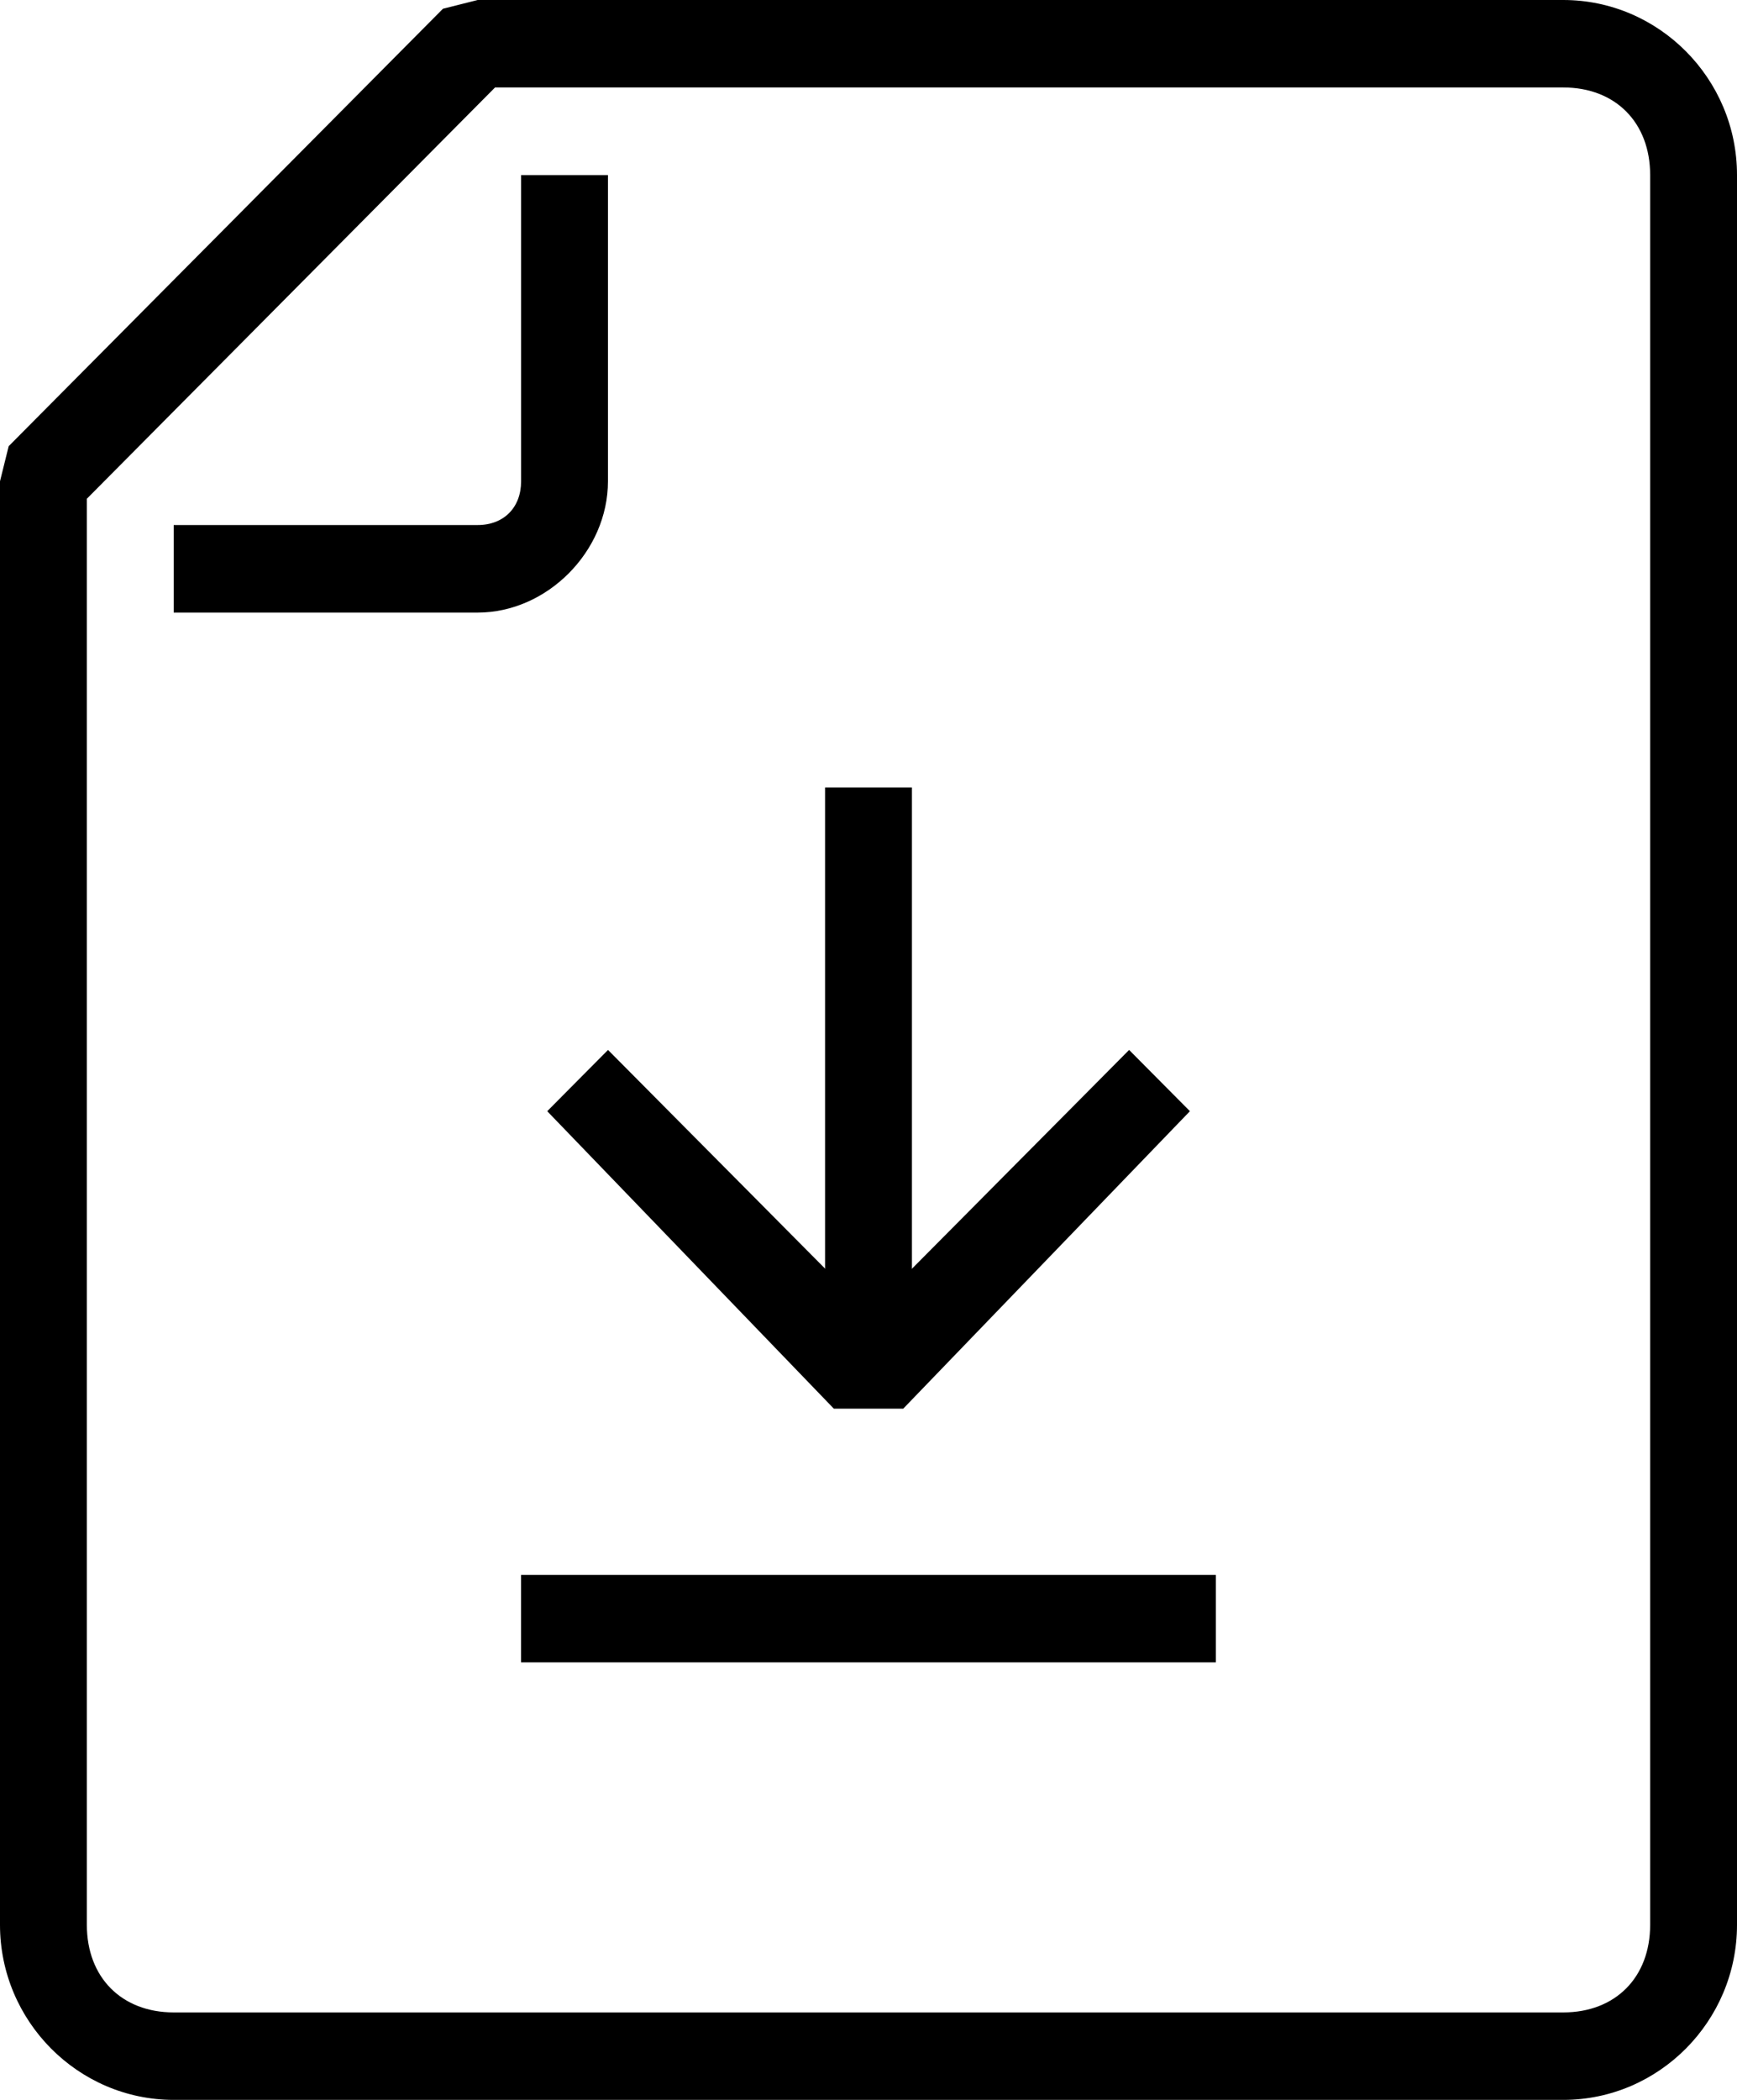
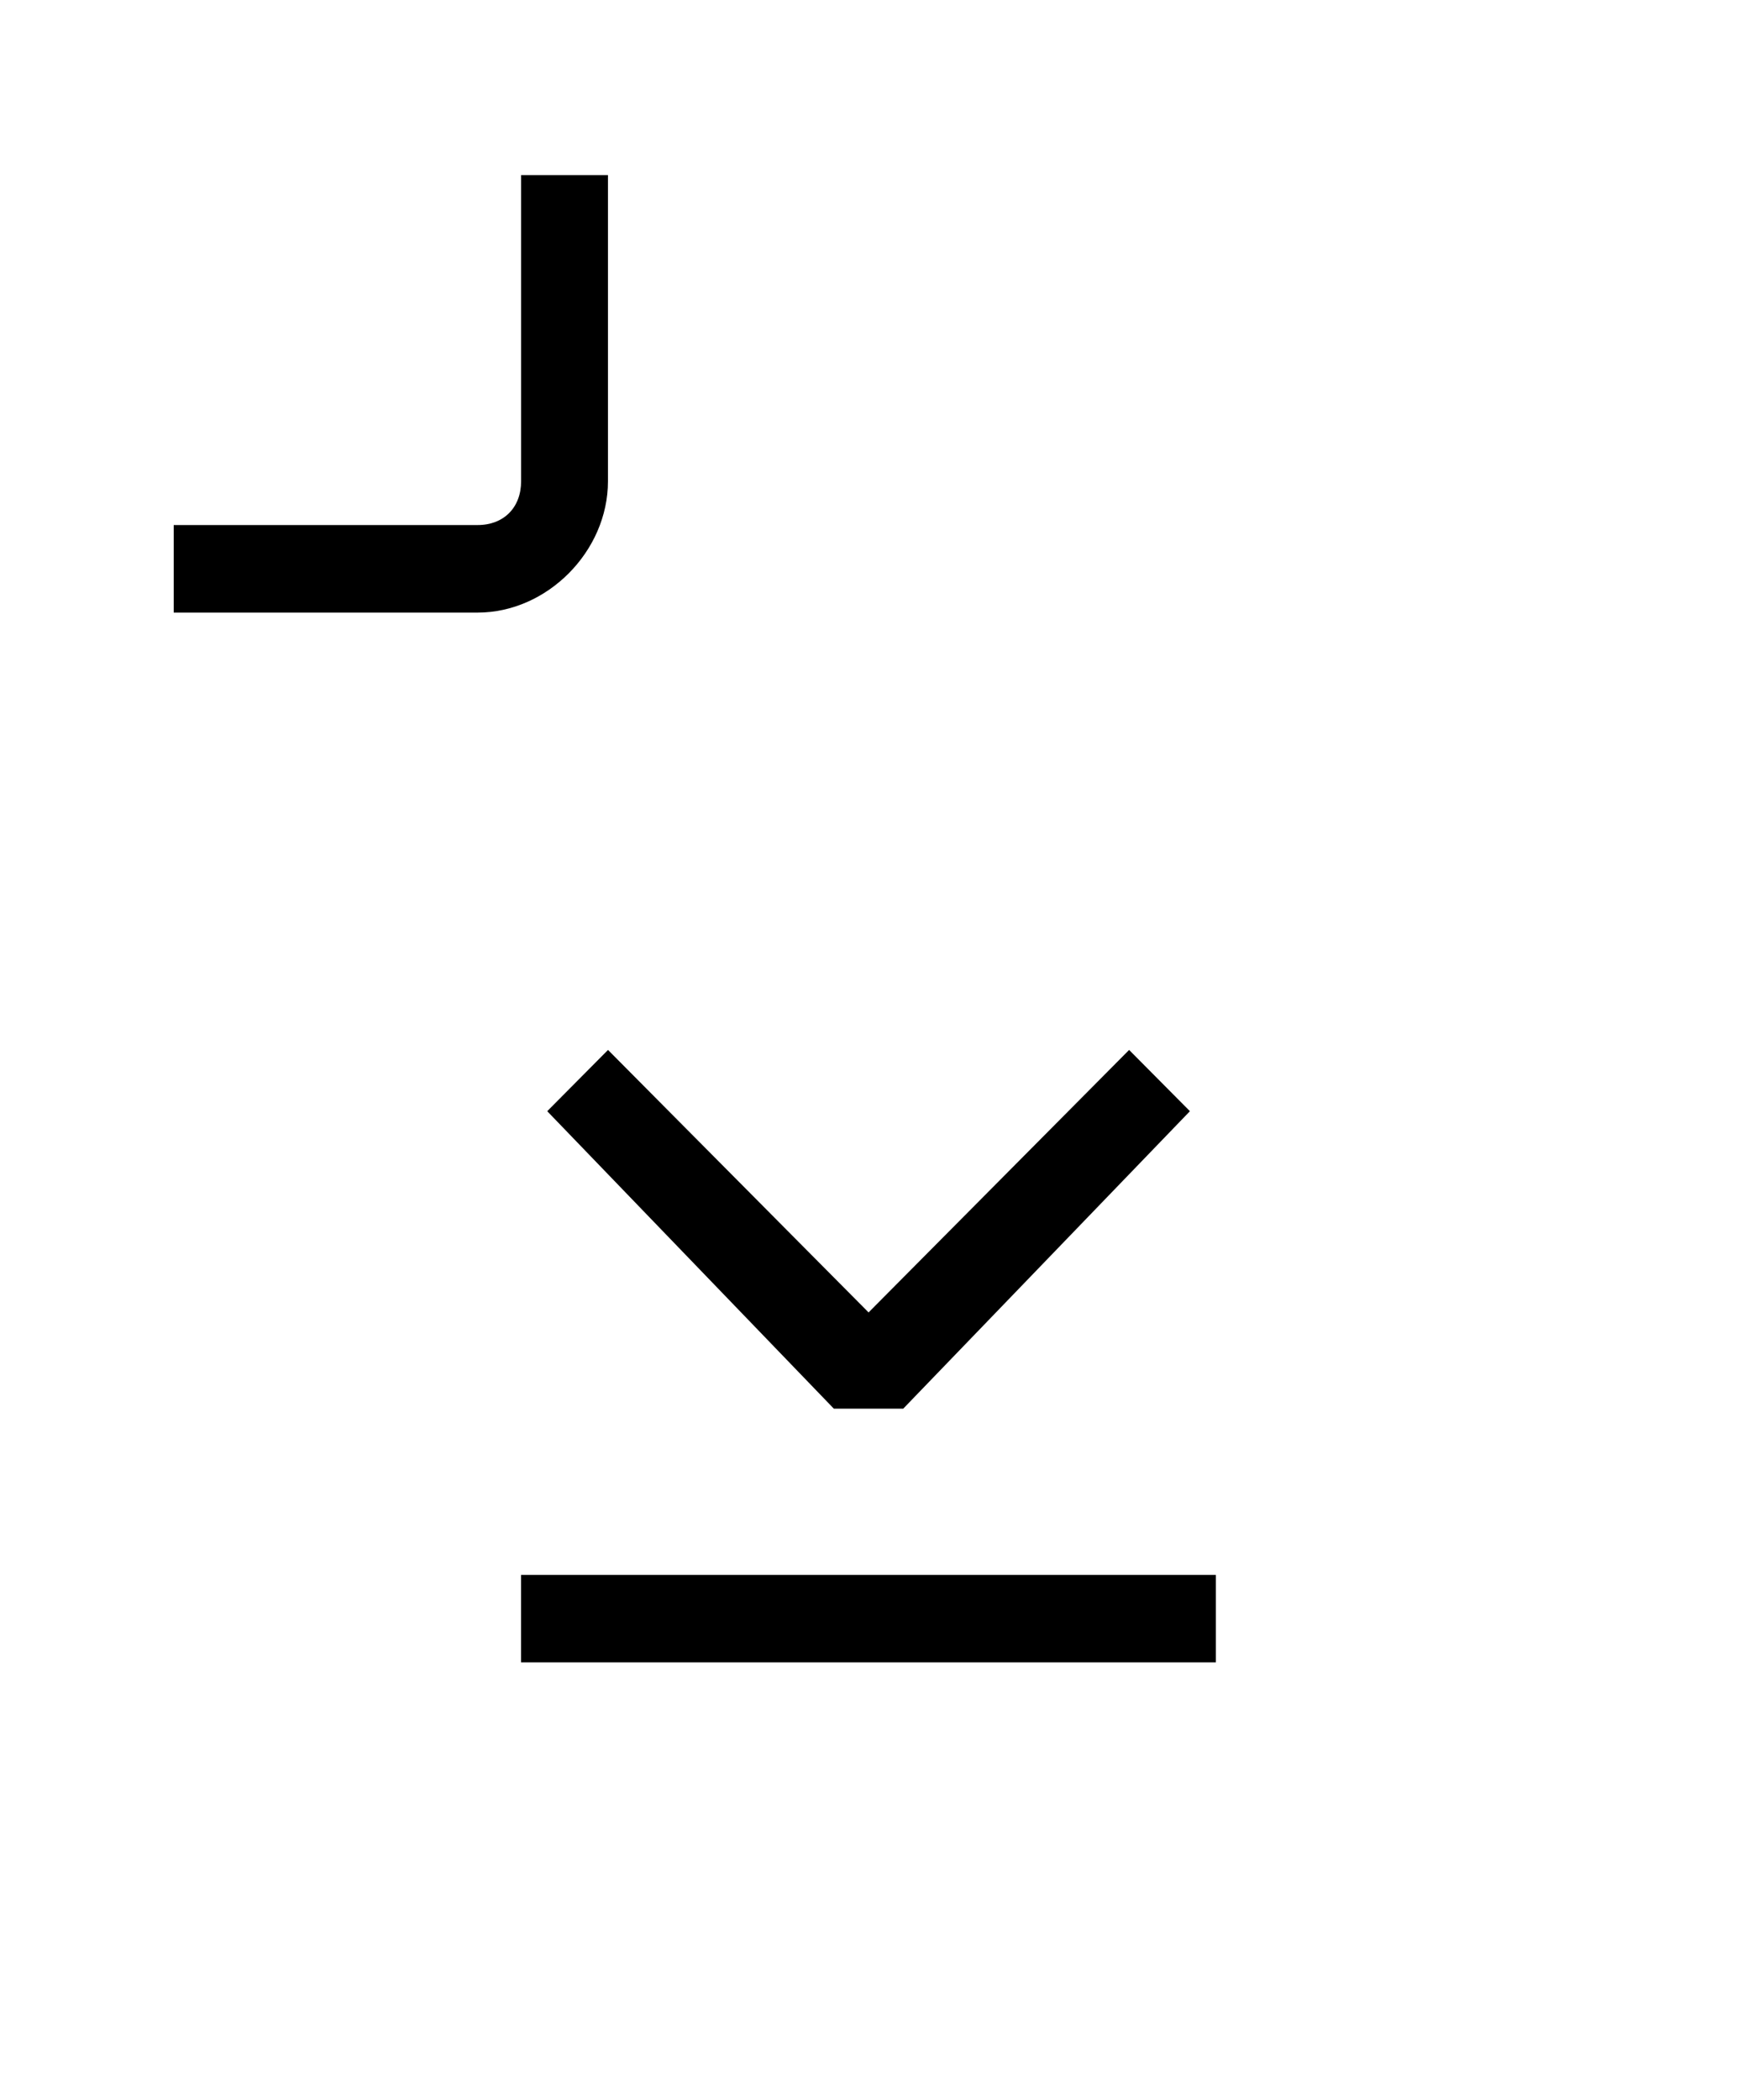
<svg xmlns="http://www.w3.org/2000/svg" width="24" height="29" viewBox="0 0 24 29" fill="none">
  <path d="M12.48 19.454H11.521L7.561 15.346L8.401 14.5L12.001 18.125L15.601 14.5L16.441 15.346L12.48 19.454Z" fill="black" />
-   <path d="M12.6 10.875H11.4V18.125H12.6V10.875Z" fill="black" />
  <path d="M16.799 21.75H7.199V22.958H16.799V21.75Z" fill="black" />
  <path d="M6.6 8.46H2.4V7.251H6.6C6.96 7.251 7.2 7.01 7.2 6.647V2.418H8.4V6.647C8.4 7.614 7.56 8.46 6.6 8.46Z" fill="black" />
-   <path d="M21.6 29H2.4C1.08 29 0 27.913 0 26.583V6.646L0.12 6.162L6.12 0.121L6.6 0H21.6C22.92 0 24 1.087 24 2.417V26.583C24 27.913 22.92 29 21.6 29ZM1.2 6.888V26.583C1.2 27.308 1.68 27.792 2.4 27.792H21.6C22.32 27.792 22.8 27.308 22.8 26.583V2.417C22.8 1.692 22.32 1.208 21.6 1.208H6.84L1.2 6.888Z" fill="black" />
</svg>